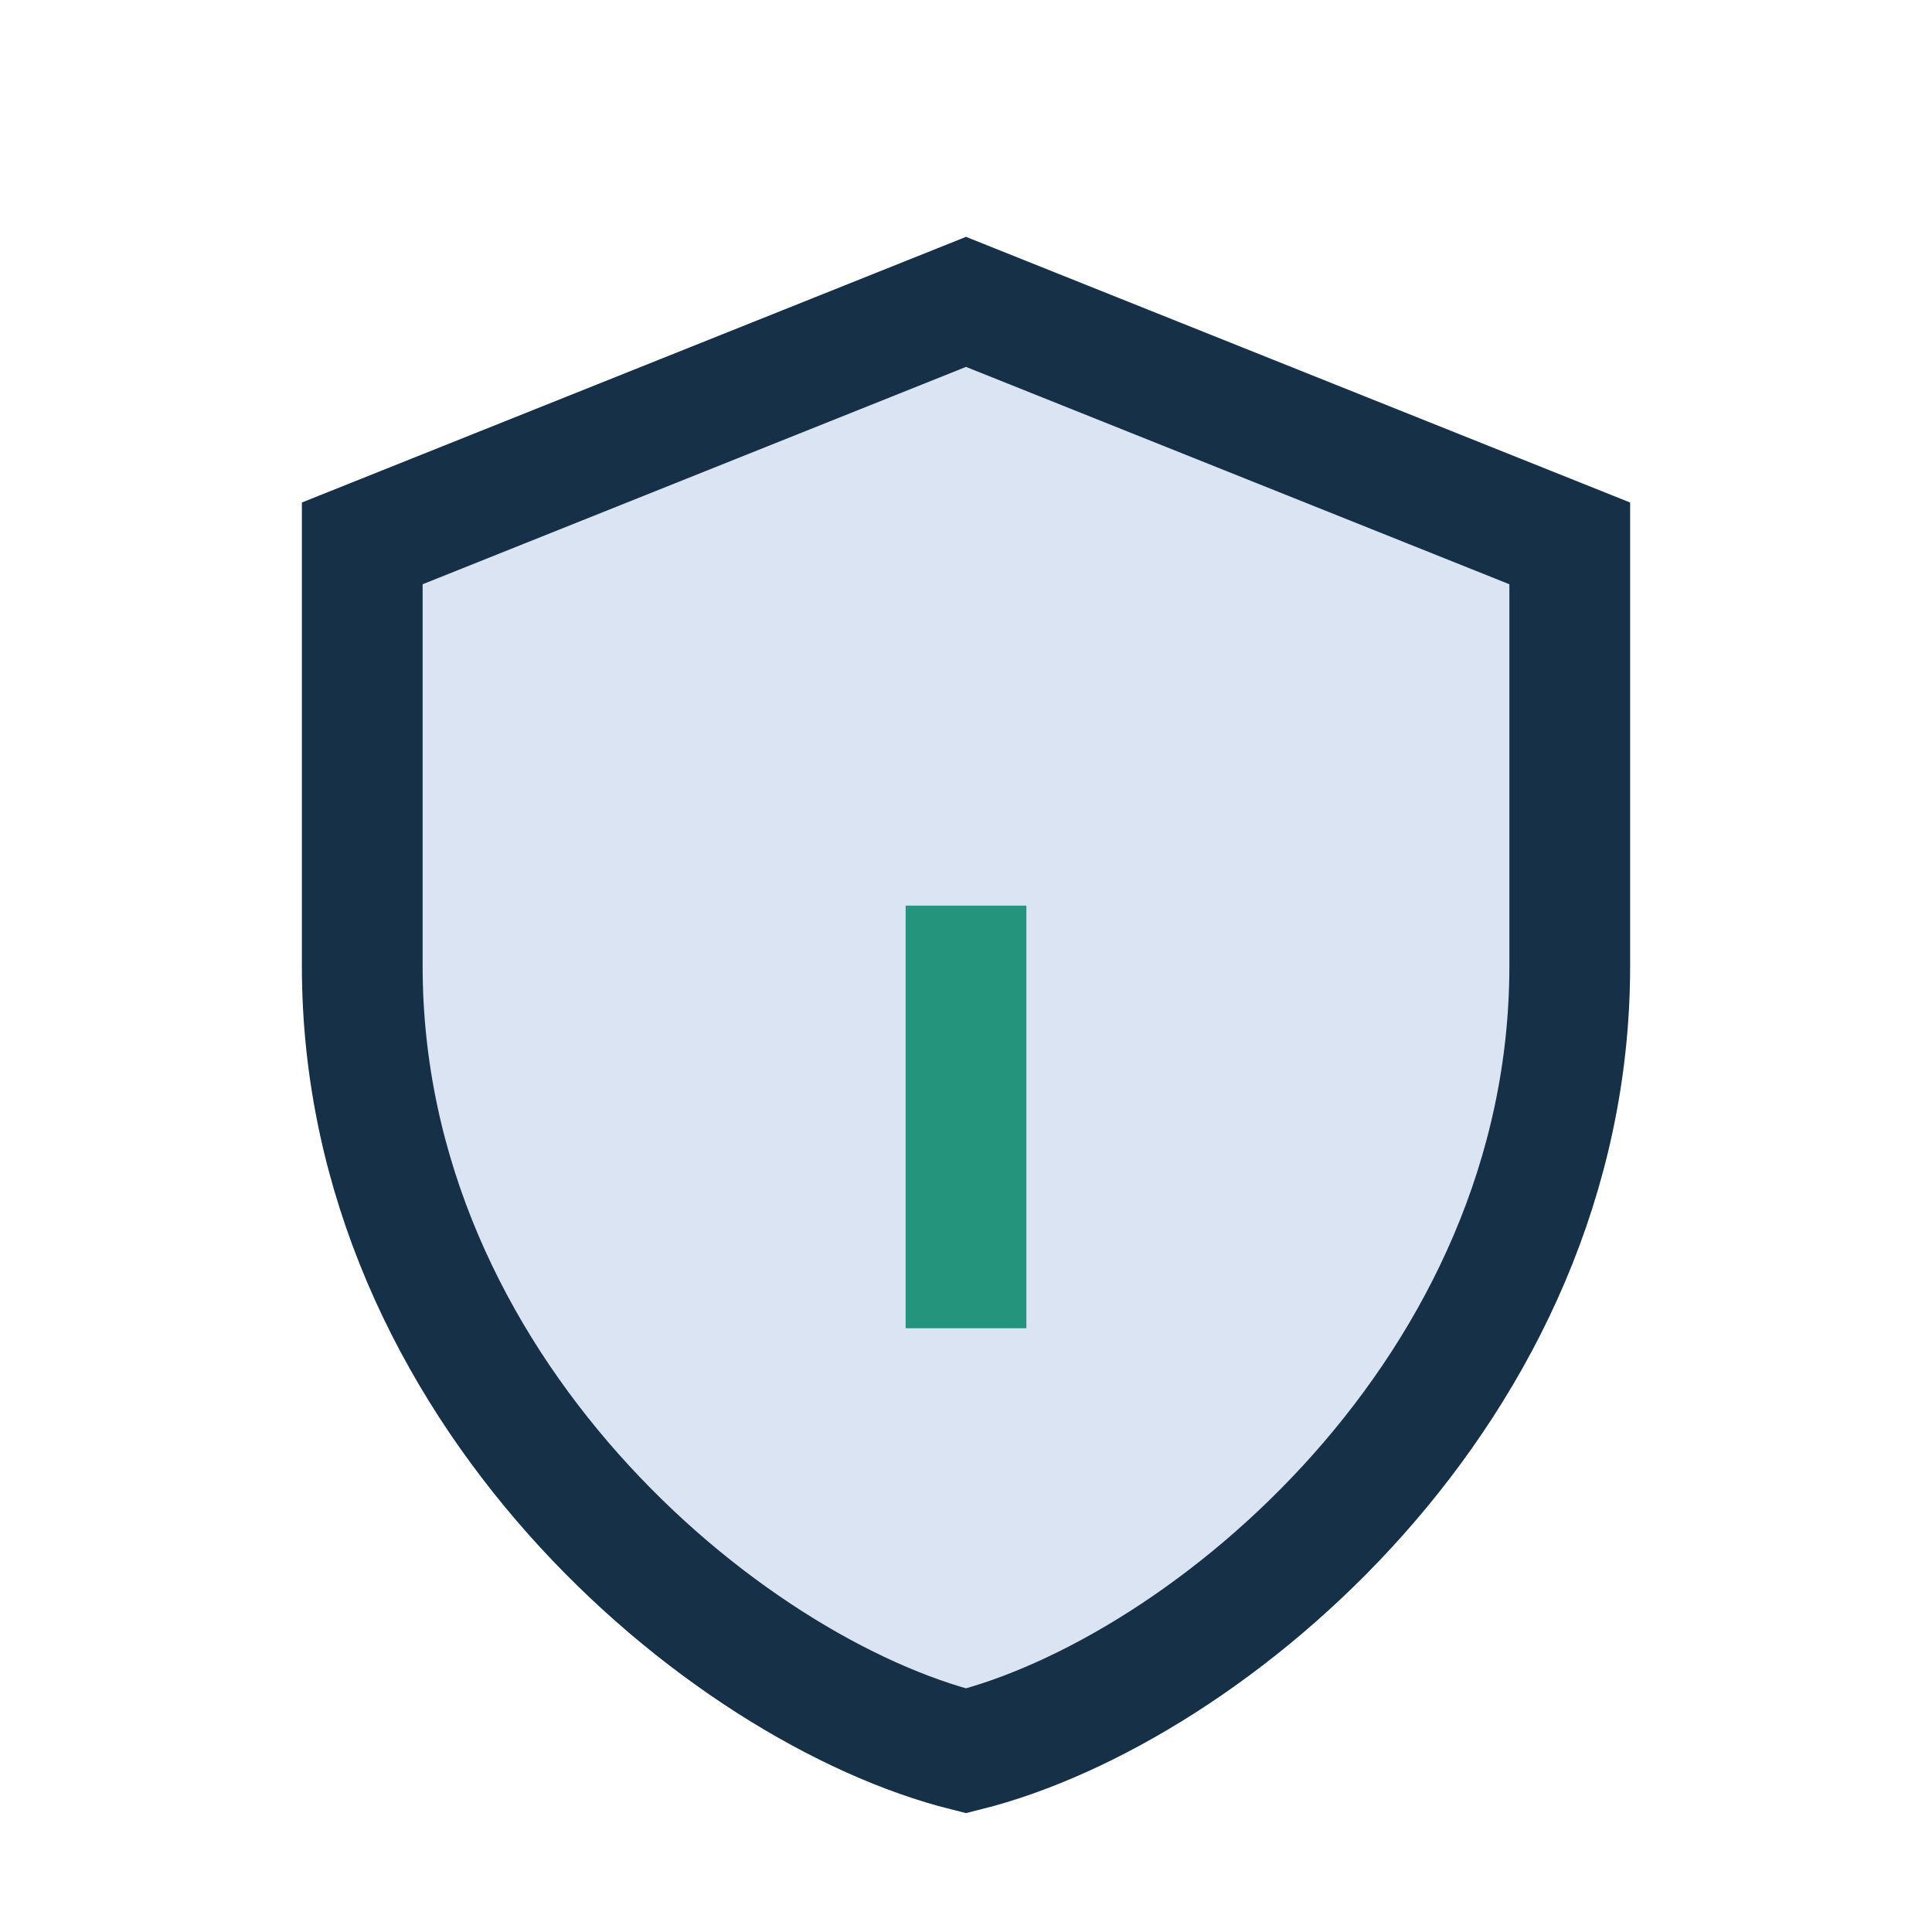
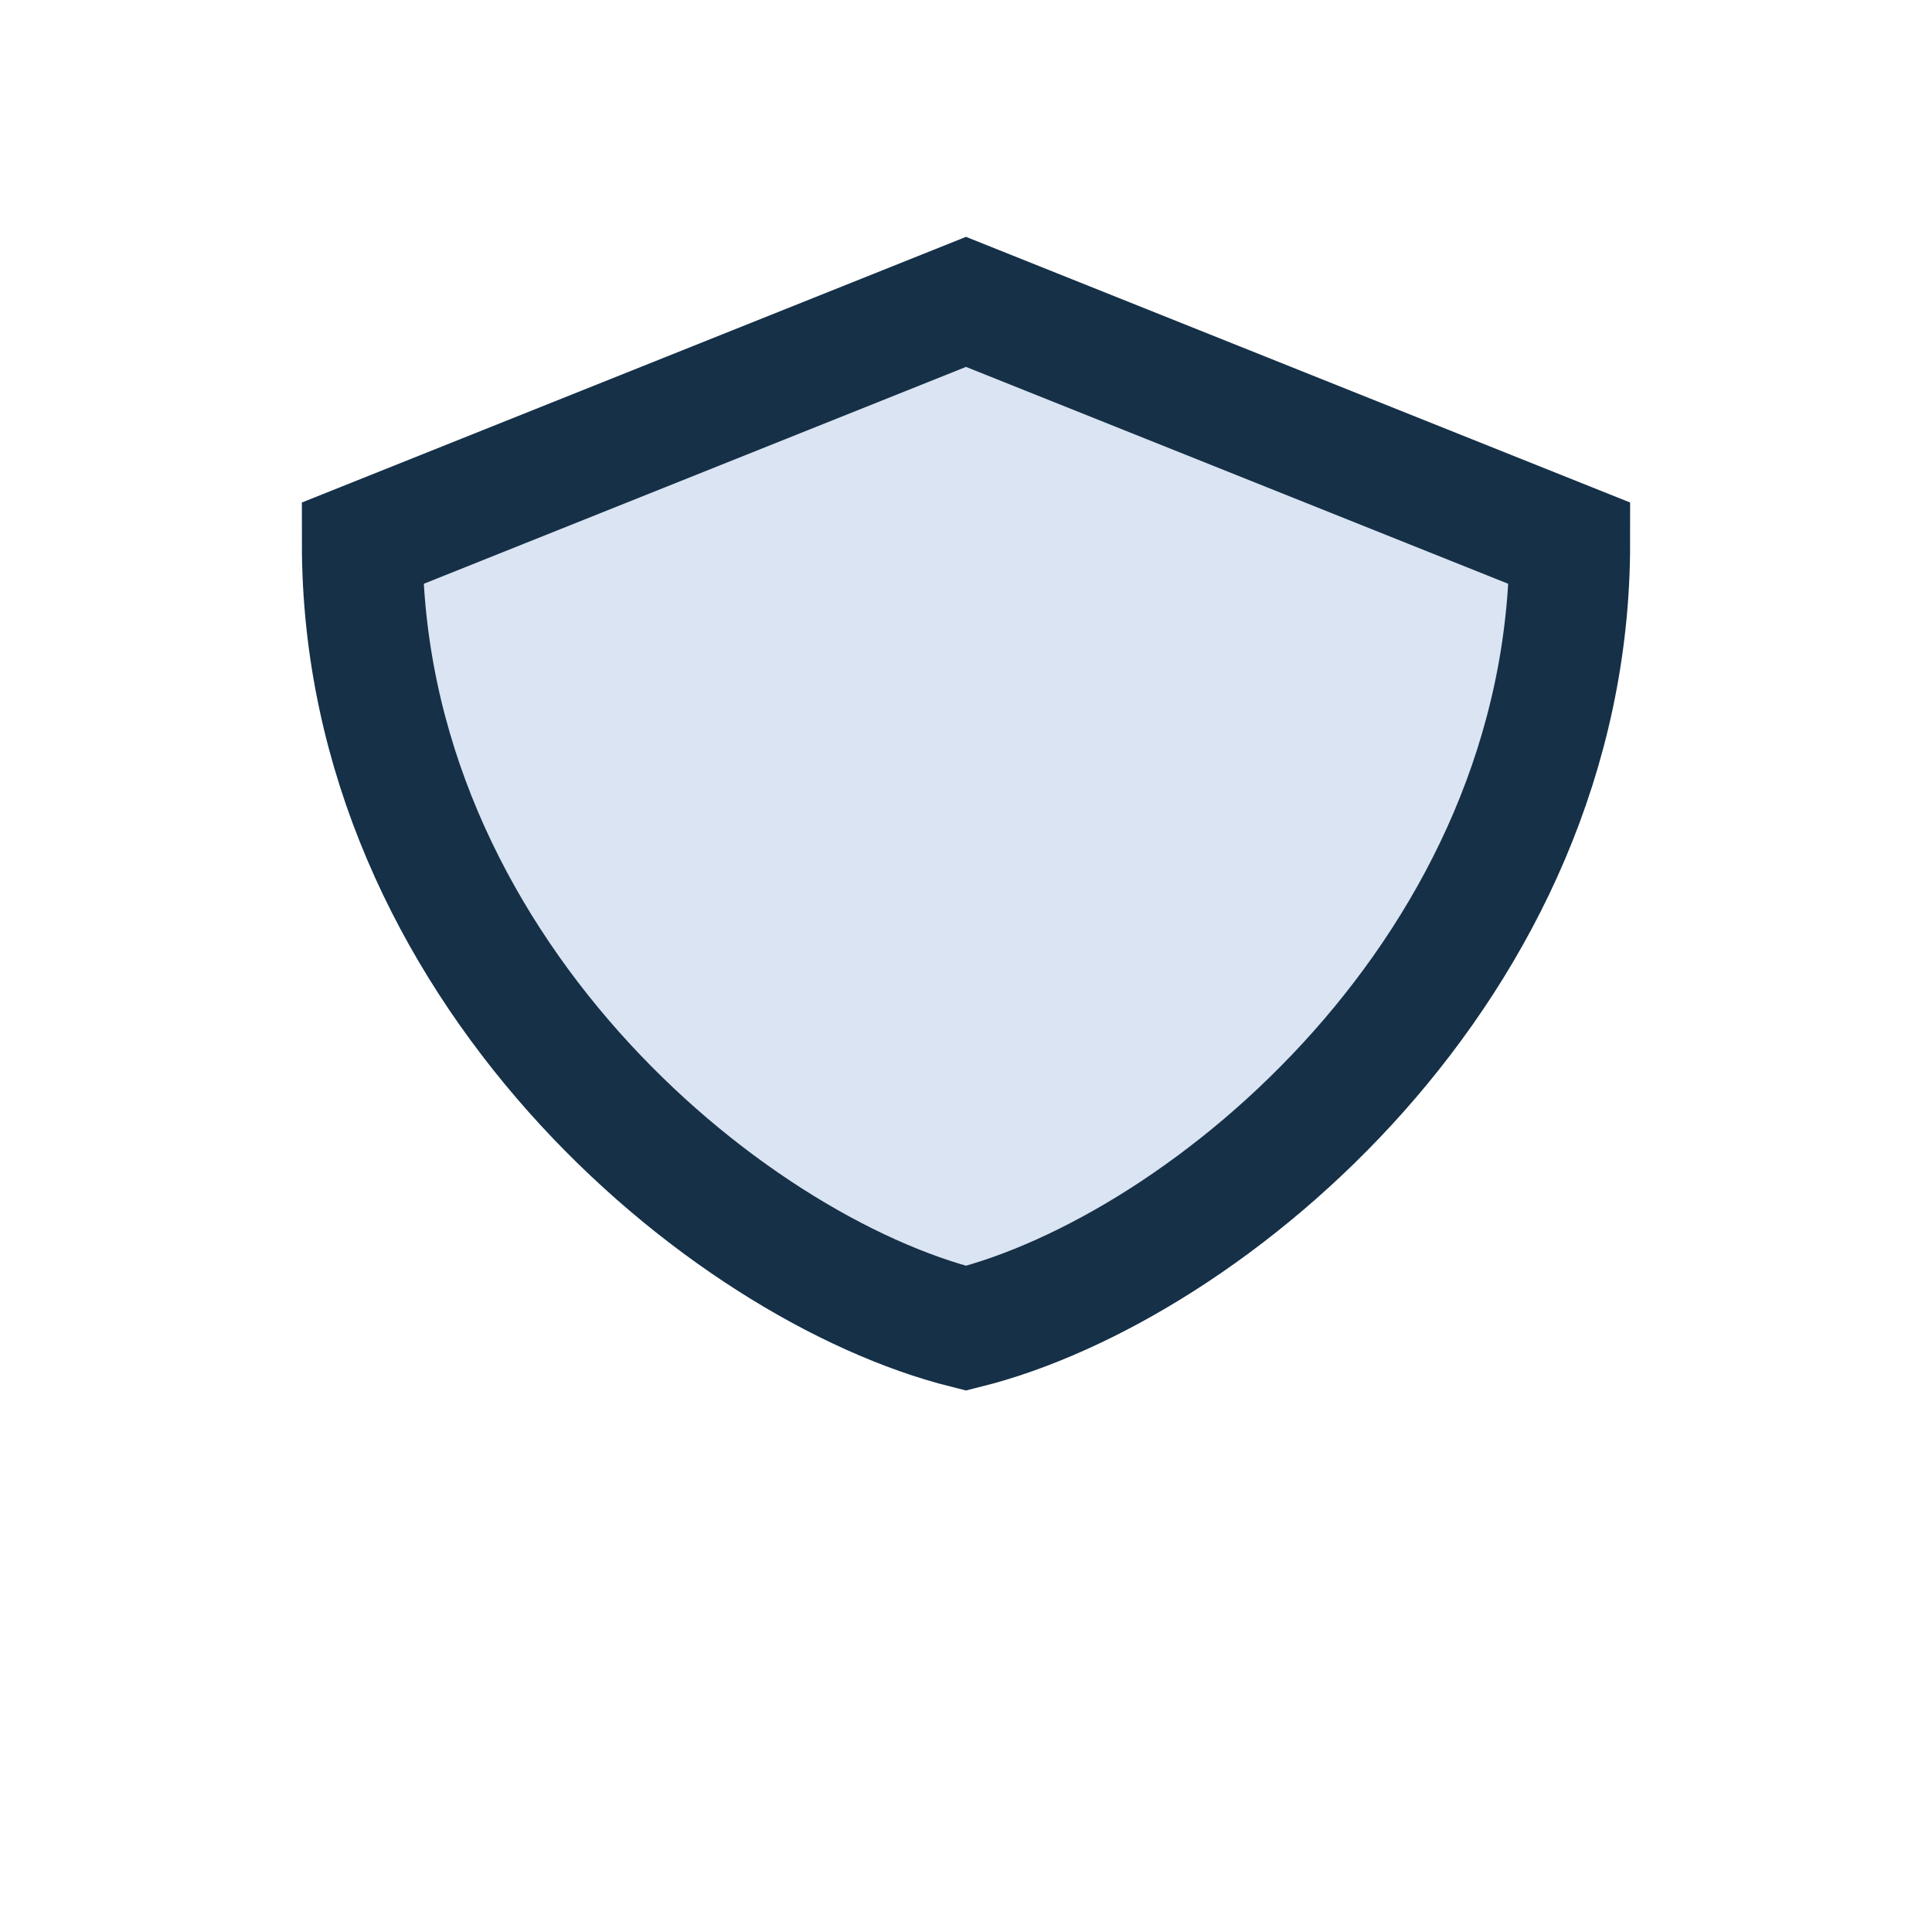
<svg xmlns="http://www.w3.org/2000/svg" width="32" height="32" viewBox="0 0 32 32">
-   <path d="M16 5l10 4v7c0 7-6 12-10 13-4-1-10-6-10-13V9z" fill="#DAE4F2" stroke="#153047" stroke-width="2" />
-   <path d="M16 15v7" stroke="#25947C" stroke-width="2" />
+   <path d="M16 5l10 4c0 7-6 12-10 13-4-1-10-6-10-13V9z" fill="#DAE4F2" stroke="#153047" stroke-width="2" />
</svg>